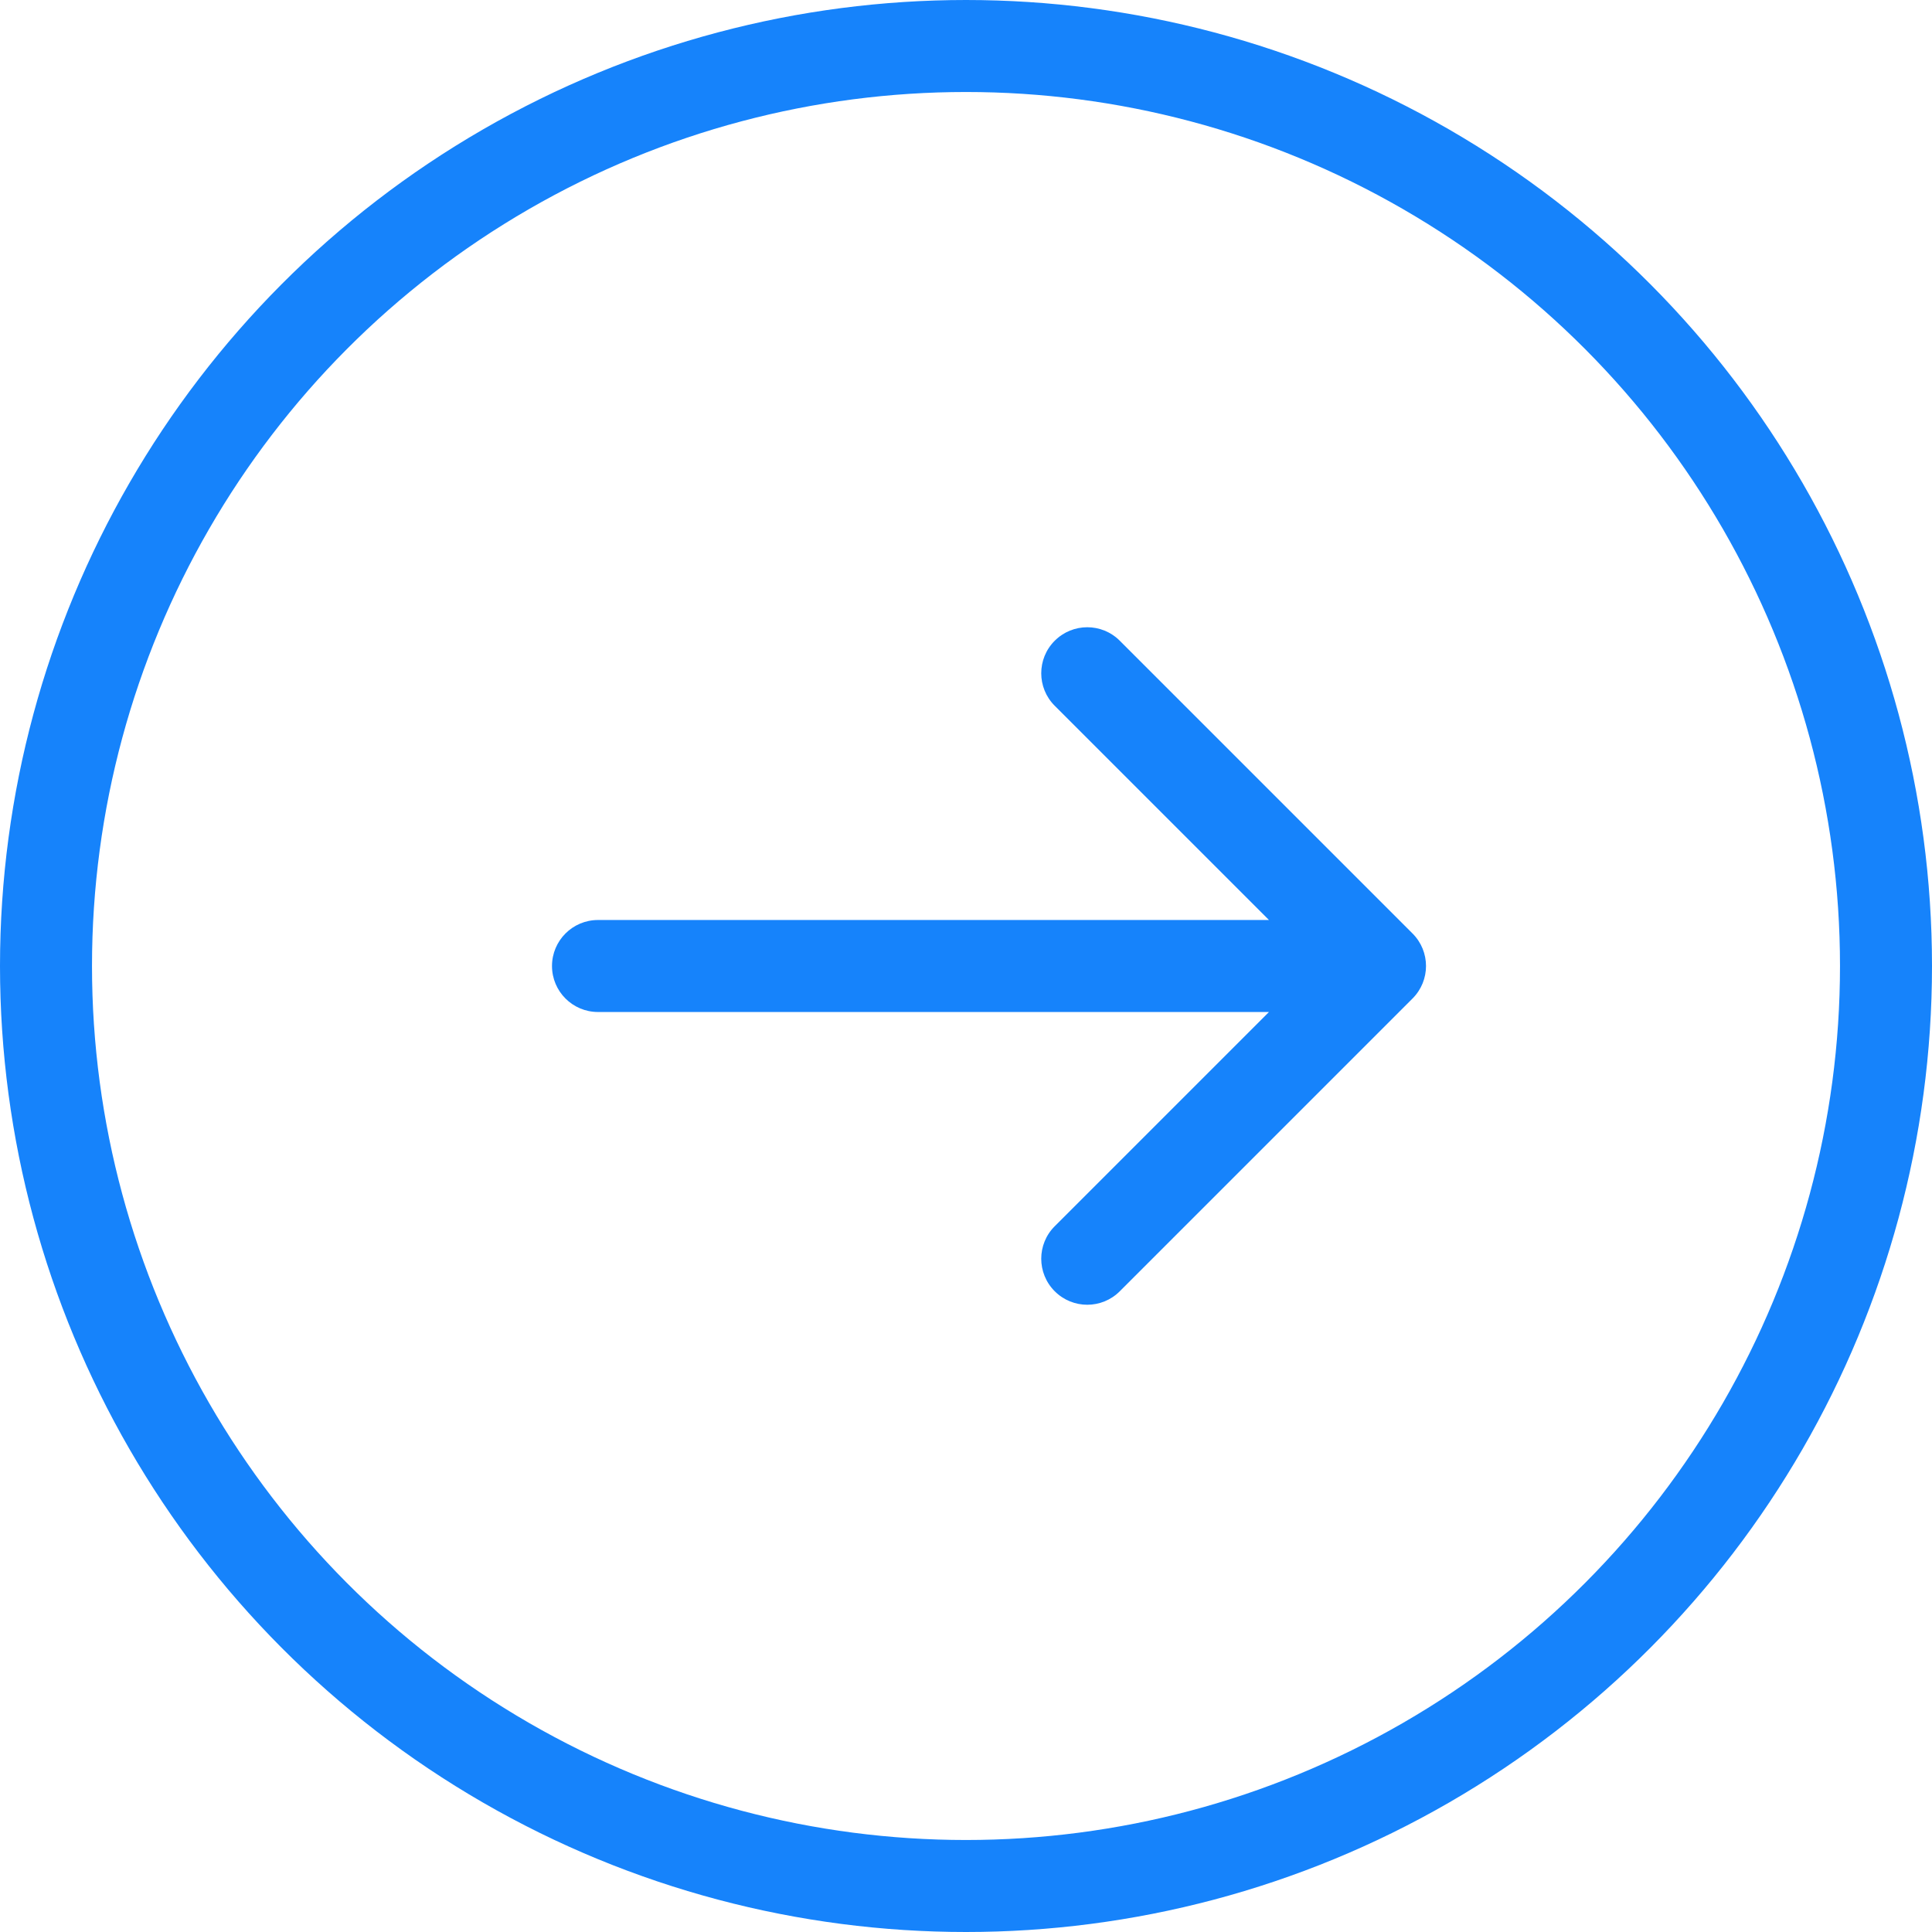
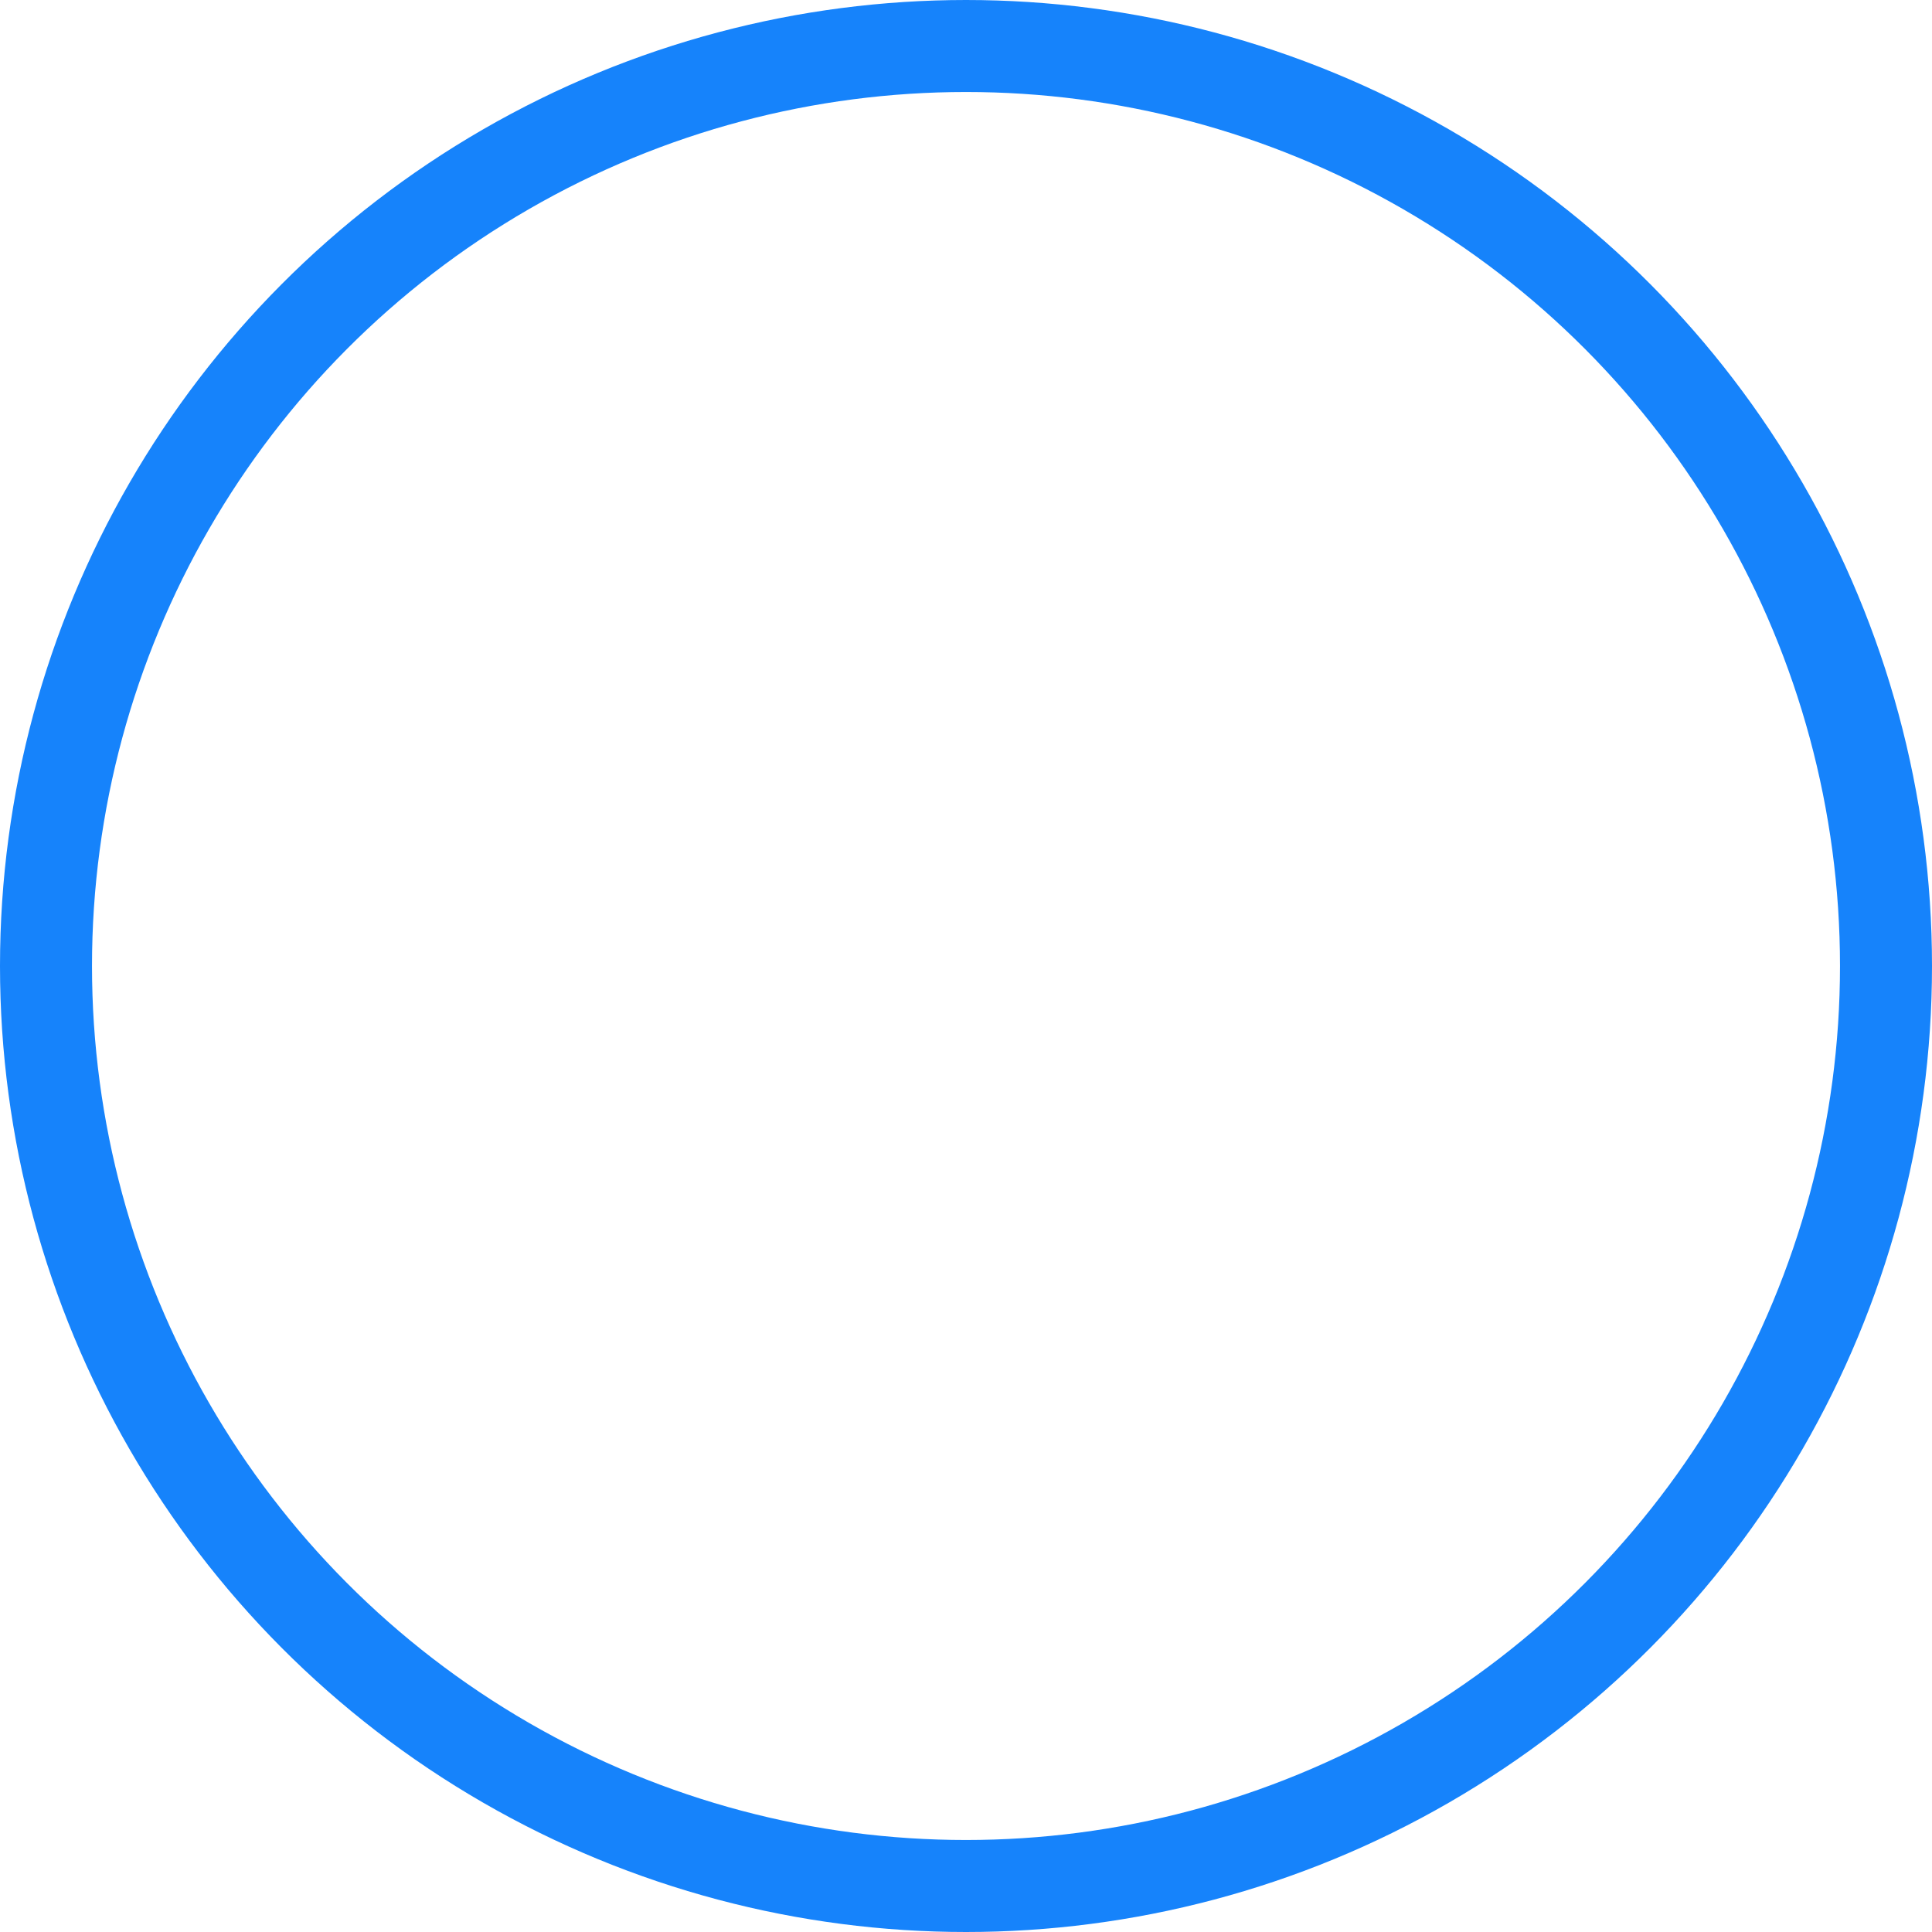
<svg xmlns="http://www.w3.org/2000/svg" width="42" height="42" viewBox="0 0 42 42" fill="none">
  <circle cx="21" cy="21" r="20" stroke="#1683FB" stroke-width="2" />
-   <path d="M13 20C12.448 20 12 20.448 12 21C12 21.552 12.448 22 13 22V20ZM30.707 21.707C31.098 21.317 31.098 20.683 30.707 20.293L24.343 13.929C23.953 13.538 23.32 13.538 22.929 13.929C22.538 14.319 22.538 14.953 22.929 15.343L28.586 21L22.929 26.657C22.538 27.047 22.538 27.68 22.929 28.071C23.32 28.462 23.953 28.462 24.343 28.071L30.707 21.707ZM13 22H30V20H13V22Z" fill="#1683FB" />
</svg>